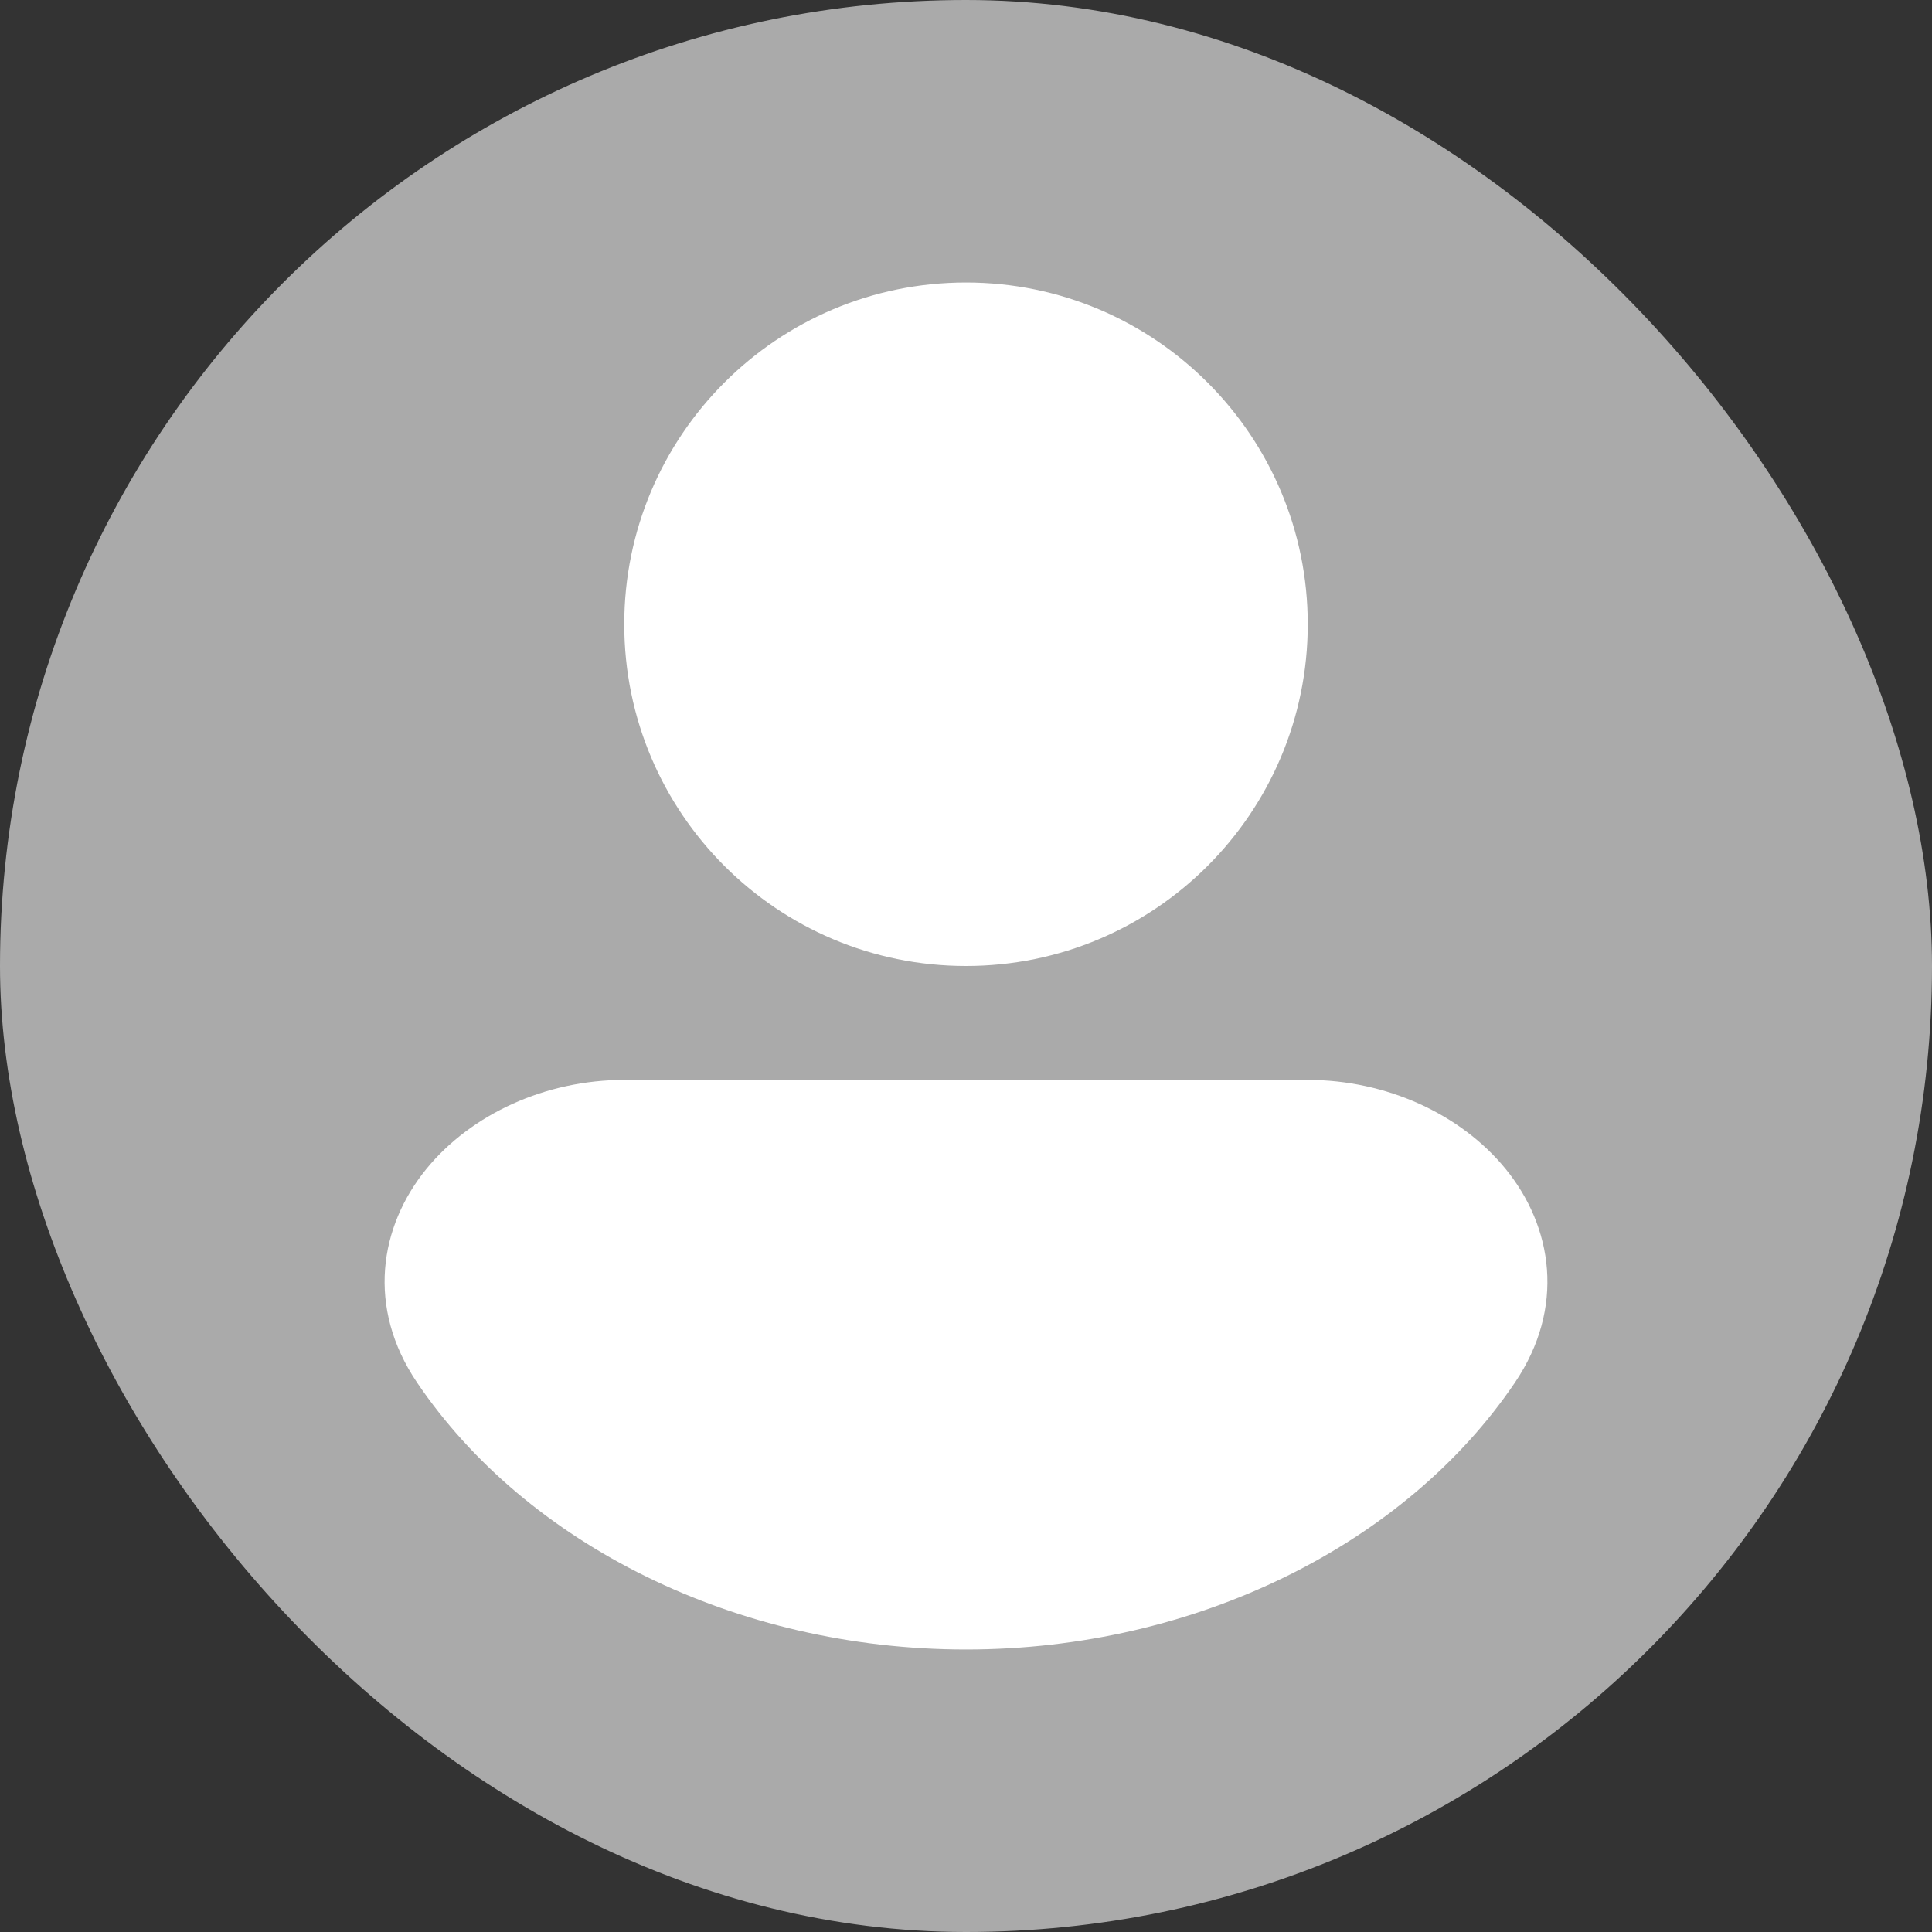
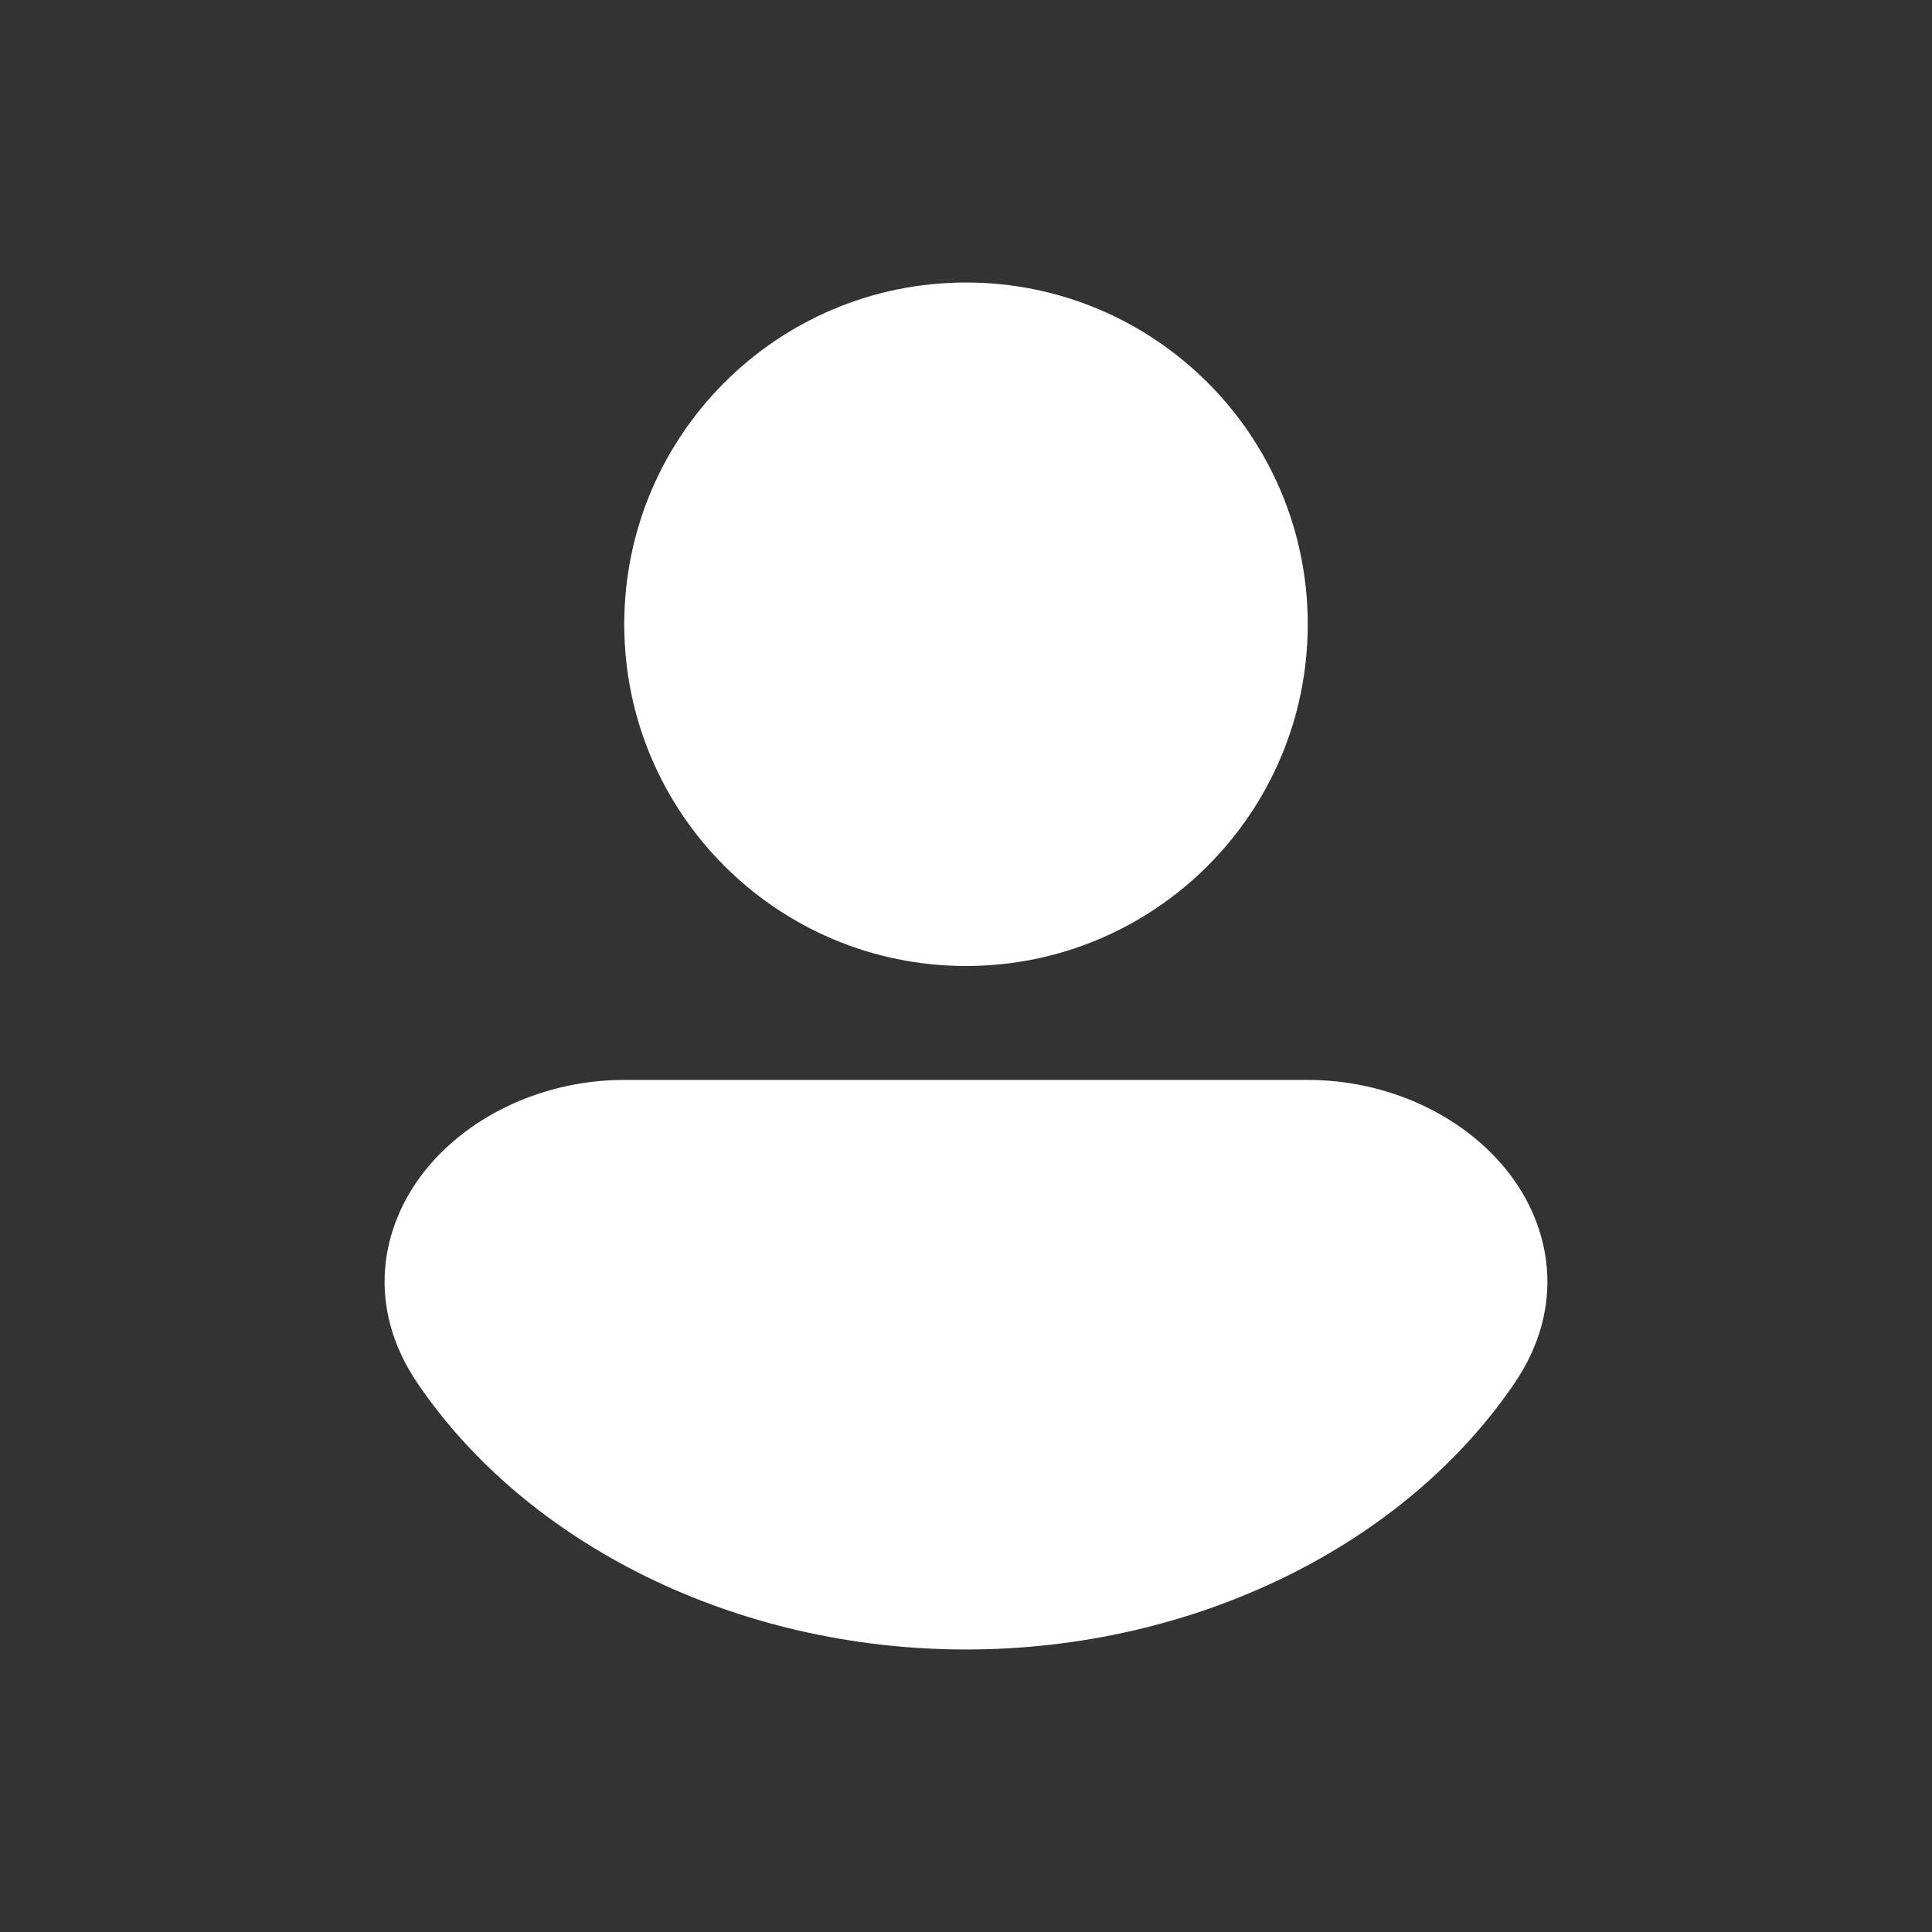
<svg xmlns="http://www.w3.org/2000/svg" width="800px" height="800px" viewBox="-0.72 -0.72 25.44 25.44" fill="none">
  <rect x="-0.72" y="-0.72" width="25.44" height="25.44" fill="#333333" stroke="none" />
  <g id="SVGRepo_bgCarrier" stroke-width="0" transform="translate(0,0), scale(1)">
-     <rect x="-0.72" y="-0.72" width="25.44" height="25.44" rx="12.72" fill="#aaaaaa" strokewidth="0" />
-   </g>
+     </g>
  <g id="SVGRepo_tracerCarrier" stroke-linecap="round" stroke-linejoin="round" stroke="#ffffff" stroke-width="0.24" />
  <g id="SVGRepo_iconCarrier">
    <path d="M12 3C9.515 3 7.5 5.015 7.5 7.5C7.5 9.985 9.515 12 12 12C14.485 12 16.5 9.985 16.5 7.5C16.5 5.015 14.485 3 12 3Z" fill="#ffffff" />
    <path d="M16.5 13.5L7.5 13.5C6.468 13.5 5.488 13.947 4.897 14.669C4.275 15.43 4.103 16.497 4.773 17.487C6.211 19.612 8.97 21 12 21C15.03 21 17.789 19.612 19.227 17.487C19.897 16.497 19.725 15.43 19.103 14.669C18.512 13.947 17.532 13.5 16.5 13.5Z" fill="#ffffff" />
  </g>
</svg>